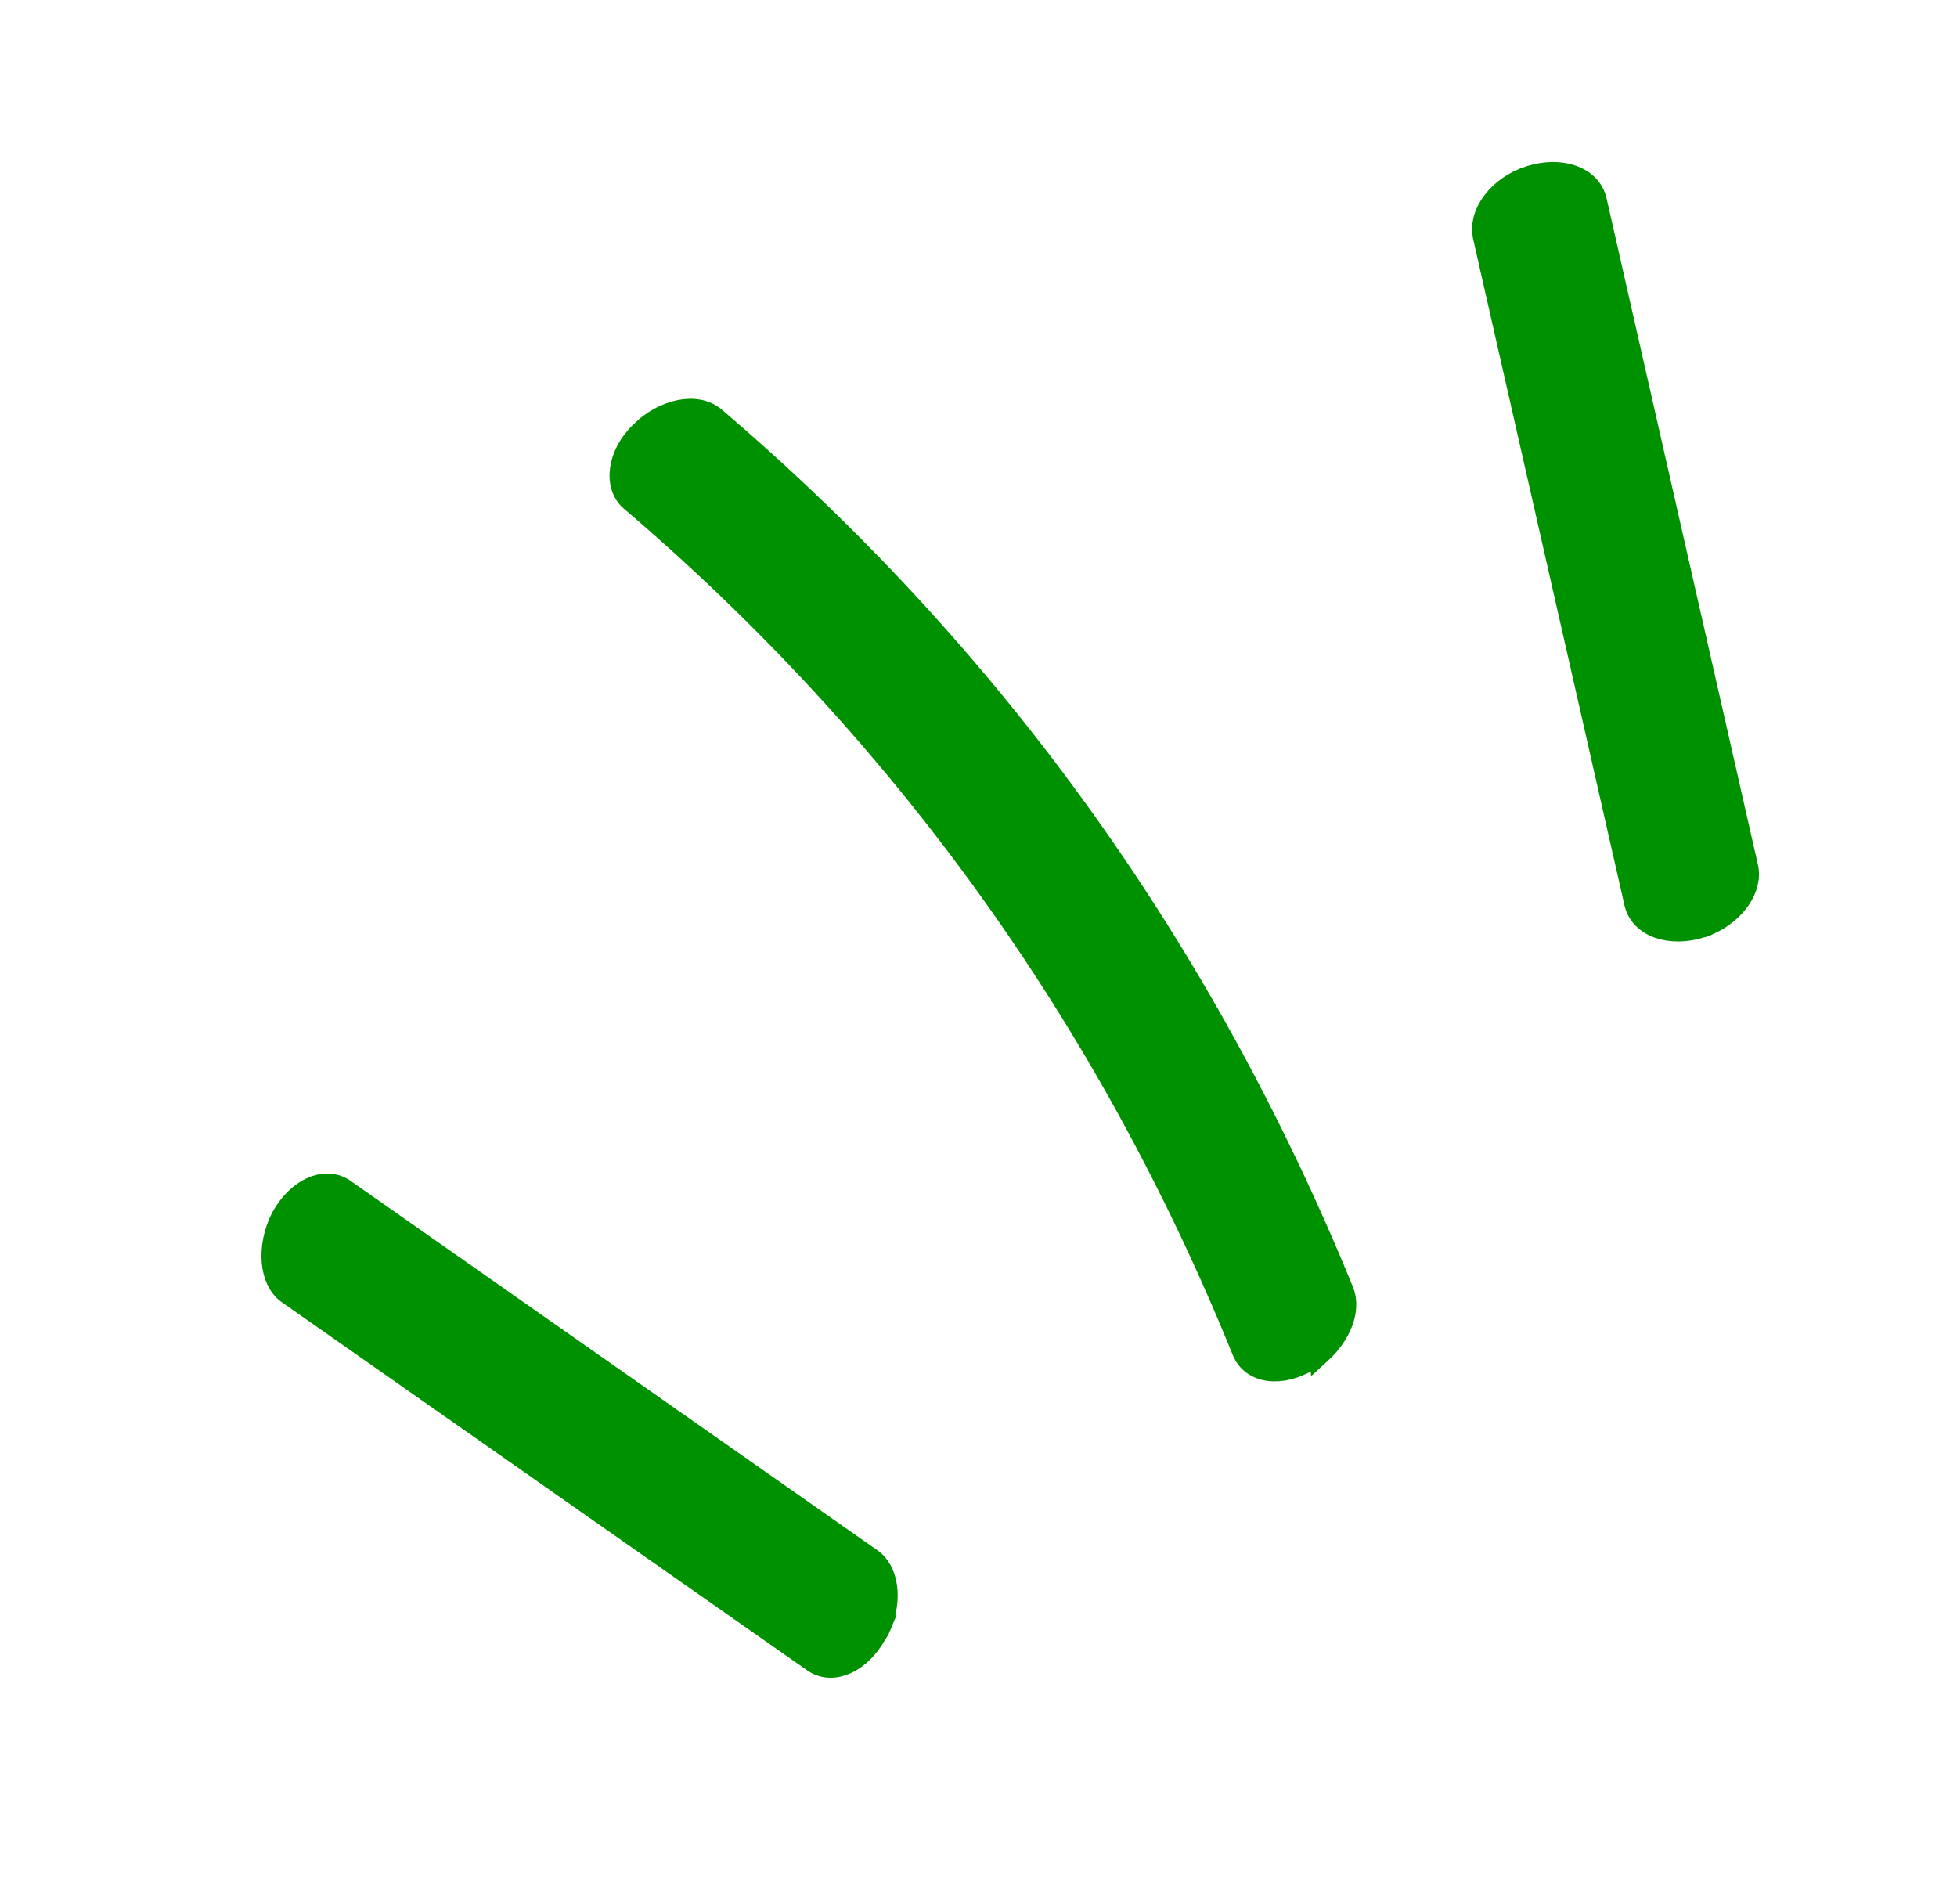
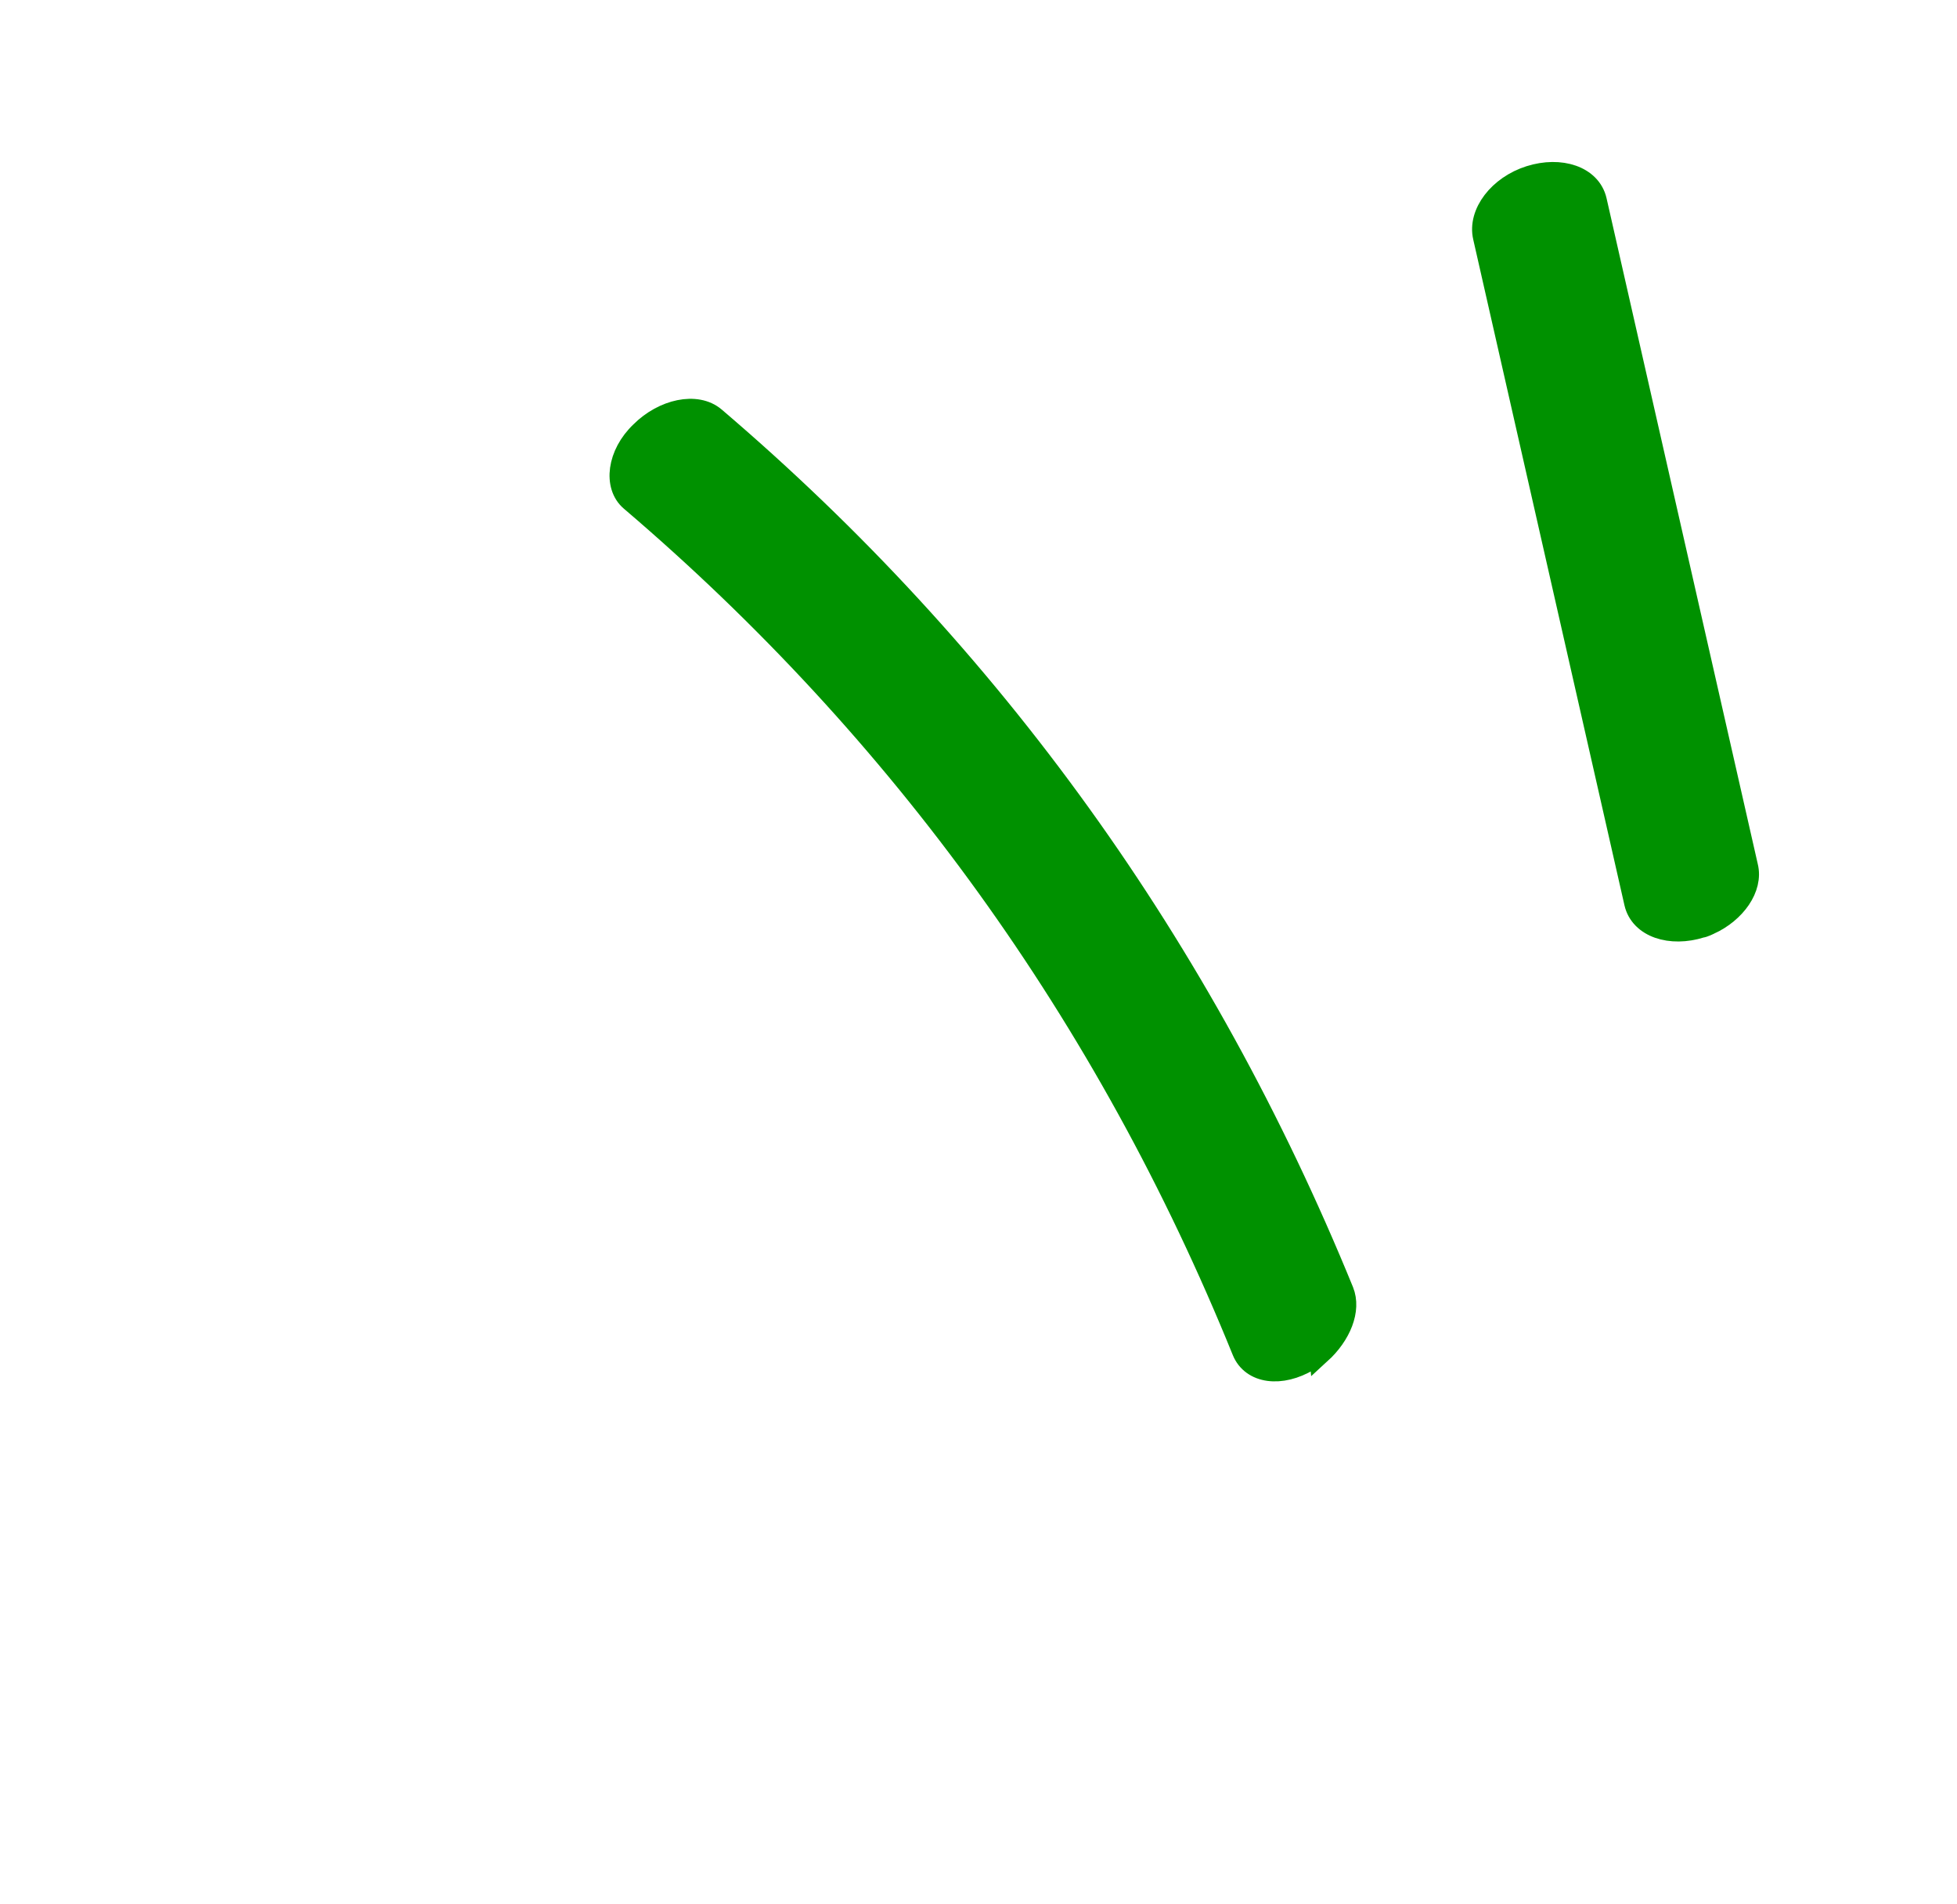
<svg xmlns="http://www.w3.org/2000/svg" width="74" height="72" viewBox="0 0 74 72" fill="#009100" stroke="#009100">
  <path d="M49.912 51.117s-.257.202-.43.306c-1.042.628-2.145.488-2.483-.349-5.14-12.68-12.95-23.468-23.142-32.16-.634-.54-.5-1.732.388-2.575.843-.84 2.094-1.12 2.777-.538 10.483 8.941 18.454 20.035 23.755 33.02.283.706-.098 1.644-.861 2.34l-.004-.044z" fill="#009100" stroke="#009100" stroke-width=".83" stroke-miterlimit="10" />
  <path d="M64.63 34.917s-.218.108-.309.115c-1.153.364-2.273-.002-2.48-.894L56.122 8.962c-.207-.893.577-1.909 1.73-2.273 1.154-.364 2.274.002 2.481.895l5.719 25.176c.2.802-.456 1.717-1.421 2.157v0z" fill="#009100" stroke="#009100" stroke-width=".85" stroke-miterlimit="10" />
-   <path d="M33.29 61.476s-.077.187-.16.285c-.596 1.092-1.607 1.535-2.324 1.092l-19.93-13.965c-.675-.492-.775-1.756-.225-2.845.596-1.092 1.607-1.536 2.324-1.093l19.979 14.008c.627.45.758 1.53.335 2.518z" fill="#009100" stroke="#009100" stroke-width=".82" stroke-miterlimit="10" />
</svg>